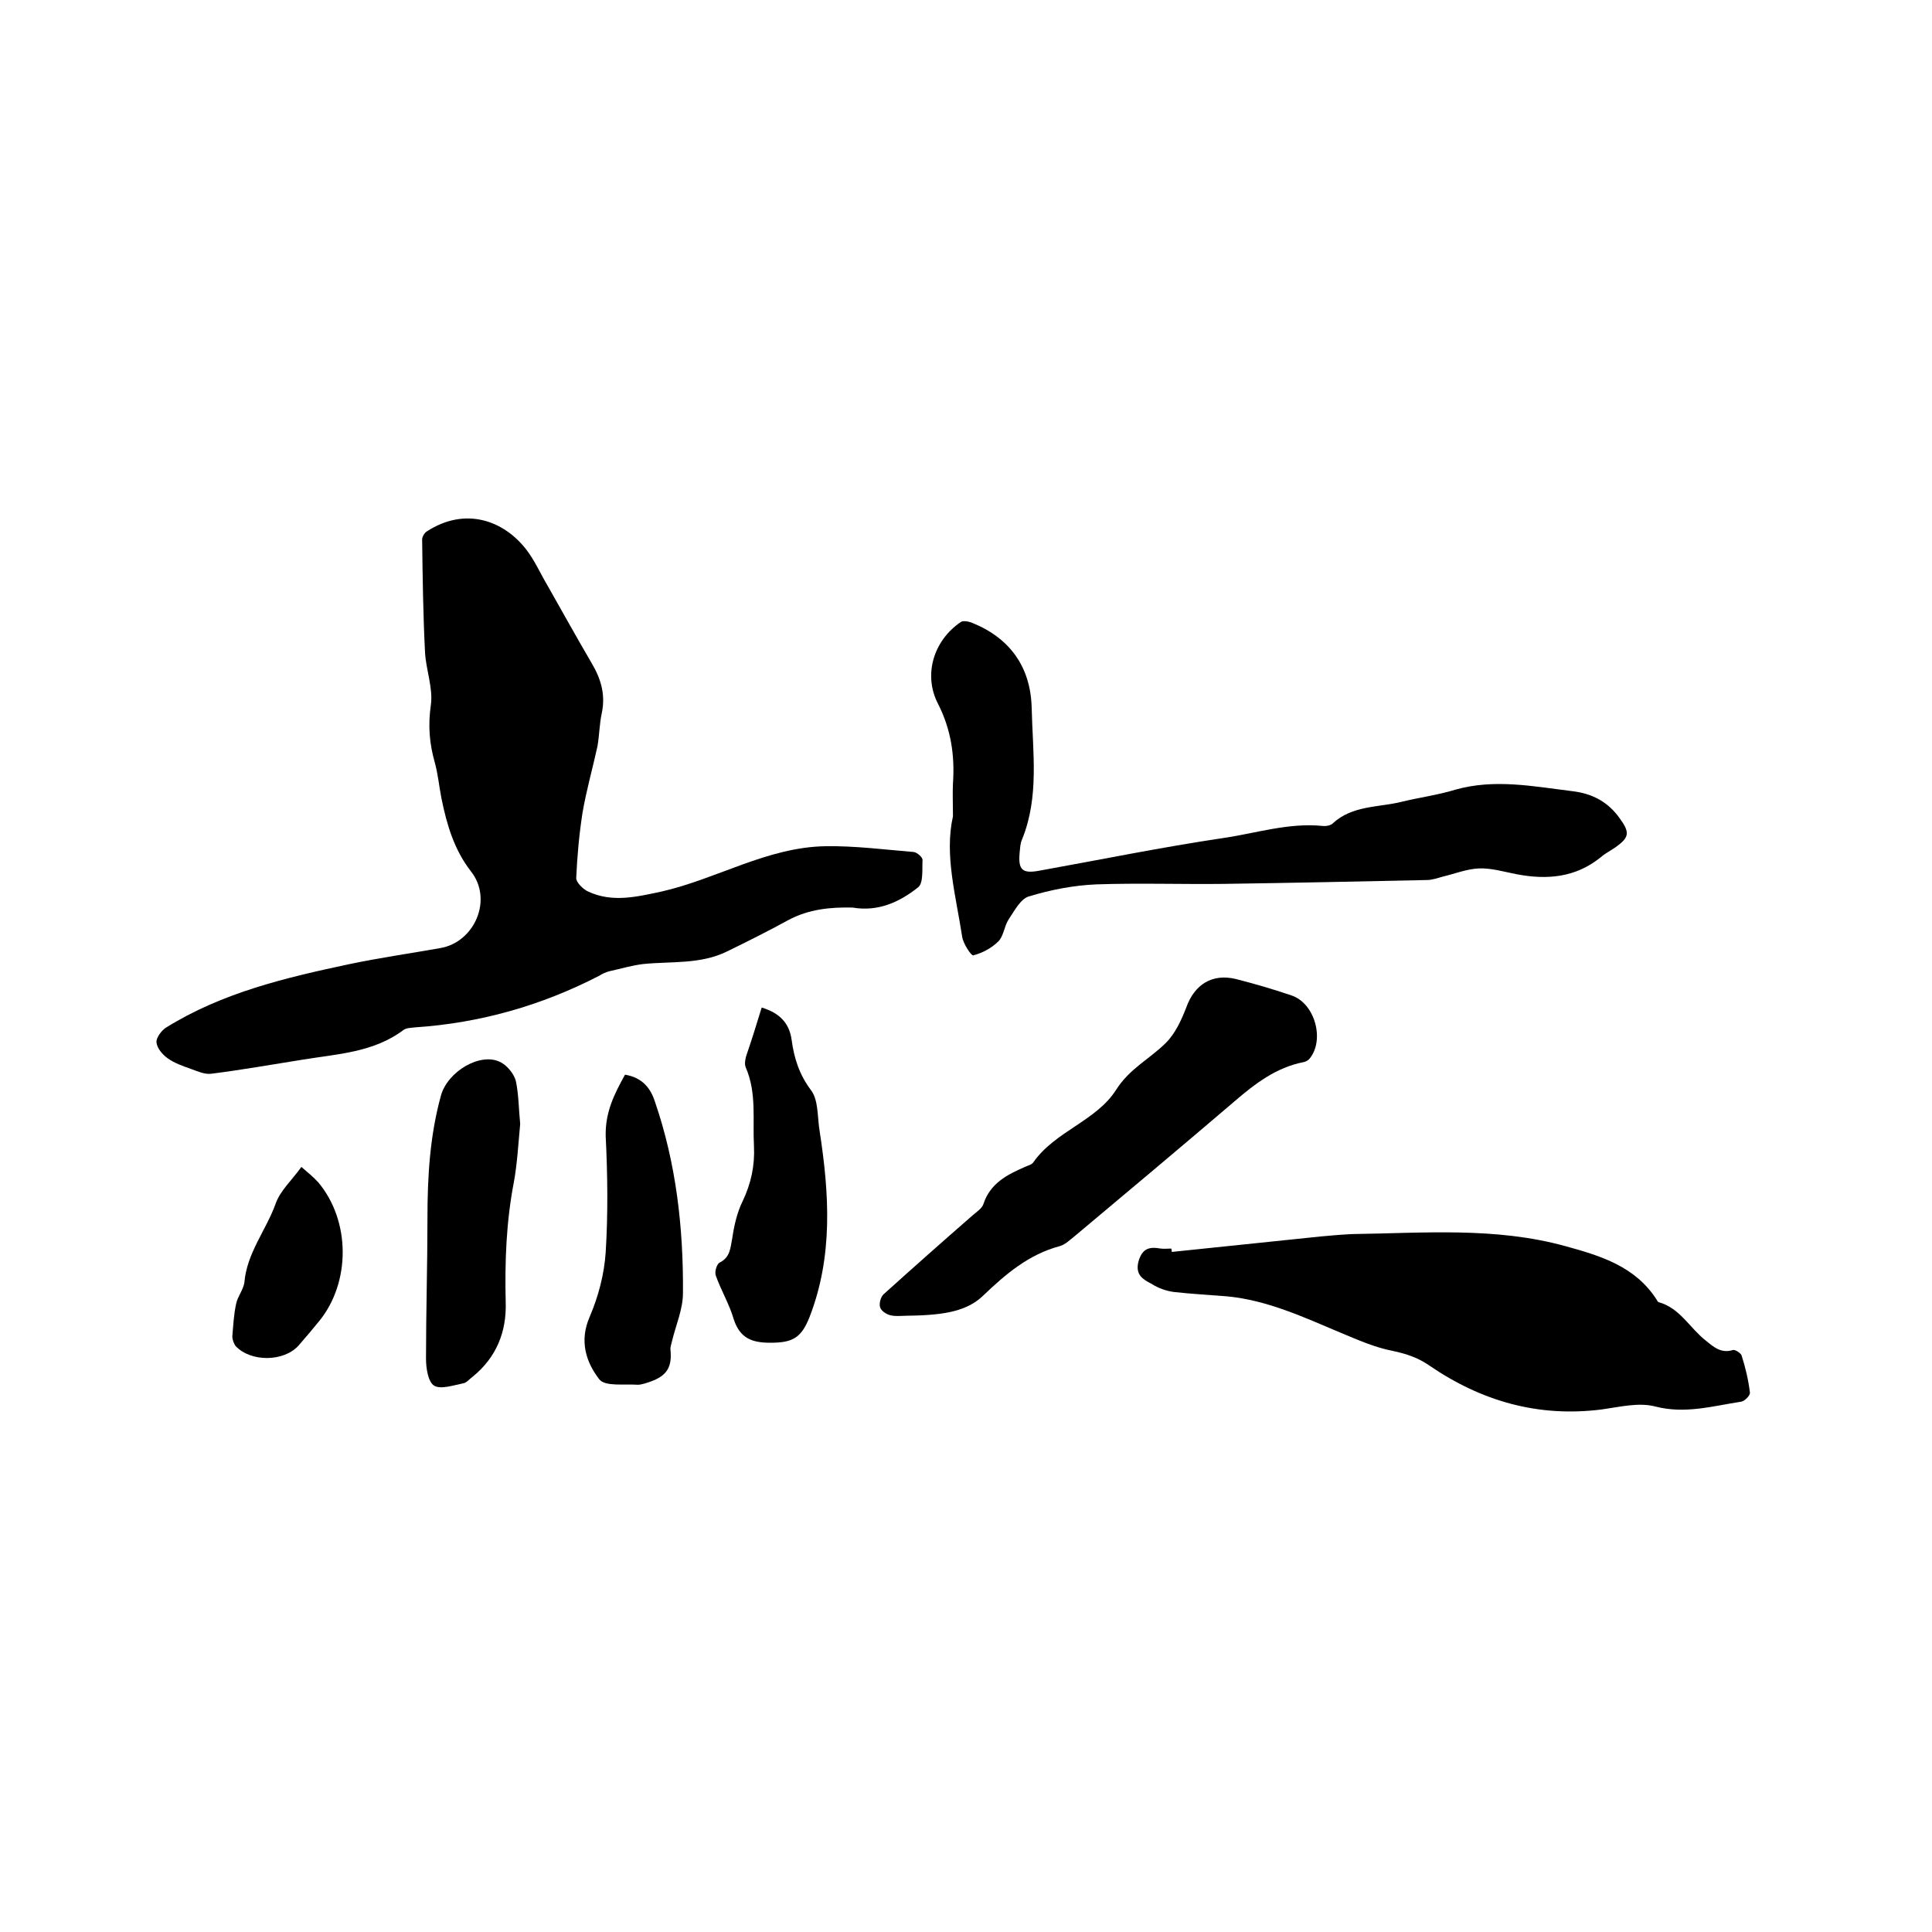
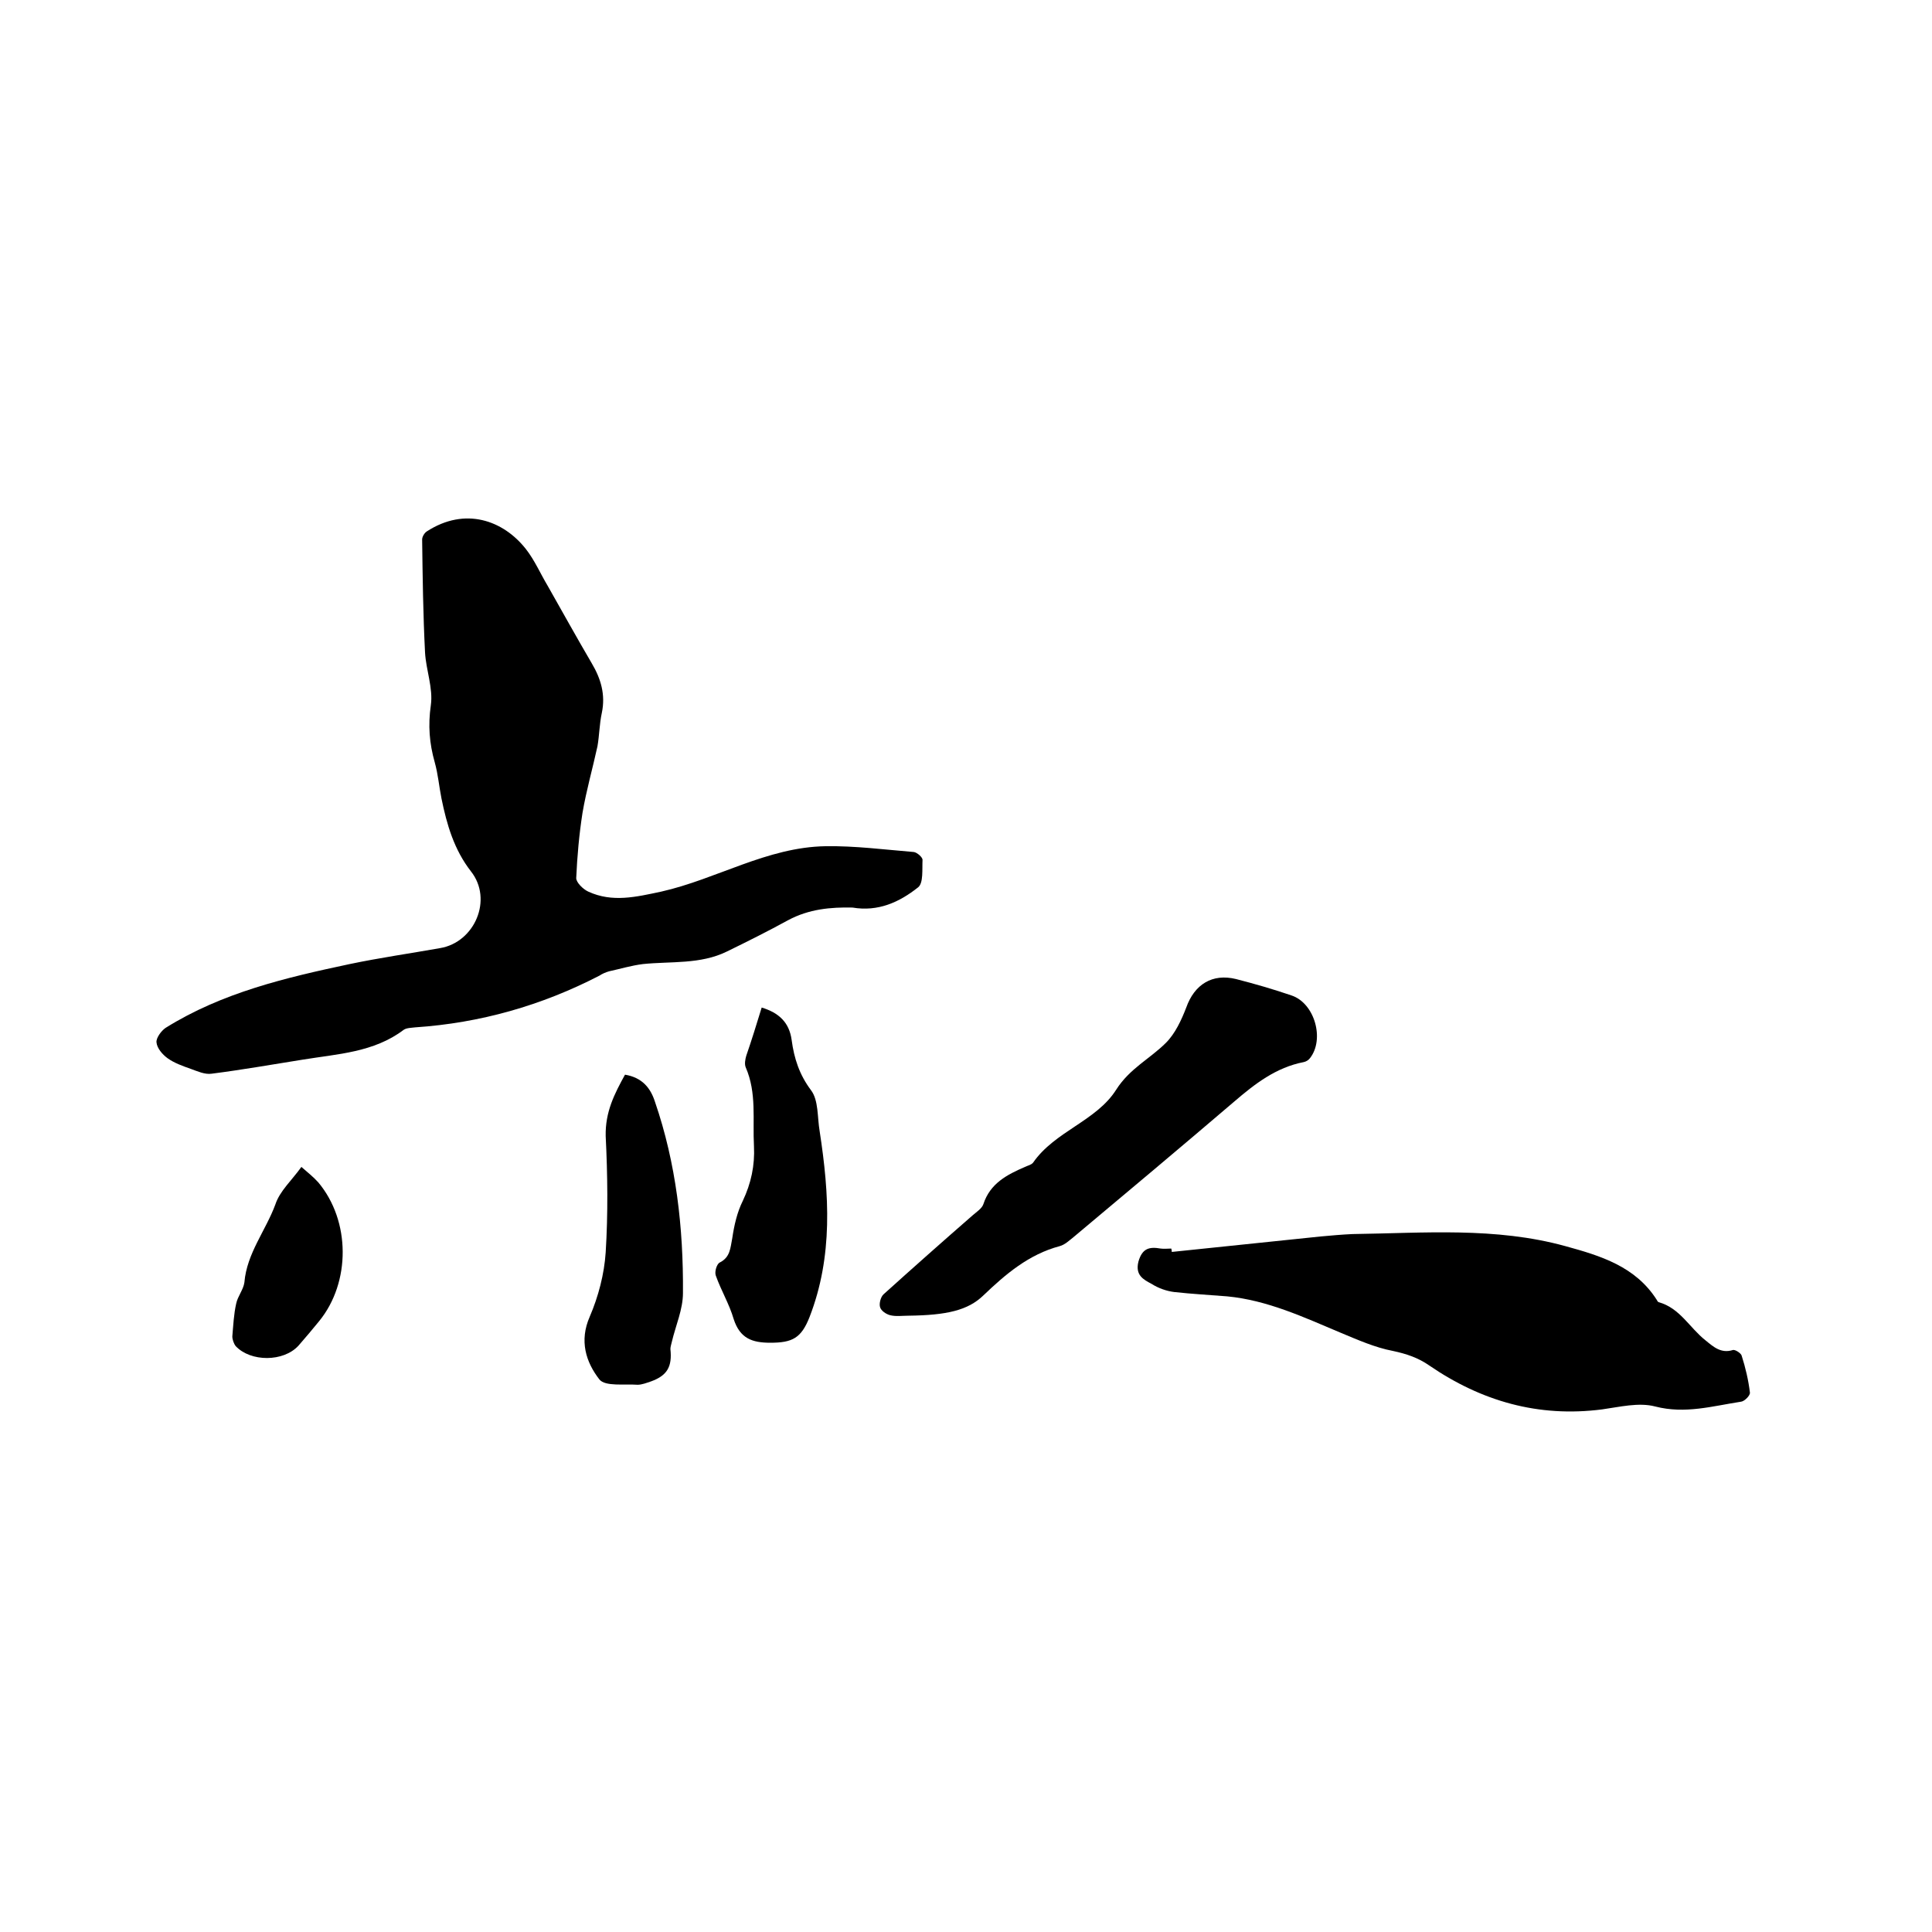
<svg xmlns="http://www.w3.org/2000/svg" enable-background="new 0 0 400 400" viewBox="0 0 400 400">
  <path d="m176.5 187.9c-4.5-.1-9 .3-13.3 2.6-4.2 2.3-8.4 4.4-12.7 6.5-5.5 2.7-11.6 2-17.4 2.6-2.4.3-4.7 1-7 1.5-.7.2-1.4.5-2 .9-12 6.2-24.7 9.8-38.1 10.7-.8.1-1.8.1-2.4.5-6.2 4.7-13.7 5-21 6.2-6.3 1-12.5 2.1-18.8 2.9-1.4.2-2.9-.5-4.3-1-1.7-.6-3.4-1.2-4.8-2.2-1.1-.8-2.2-2.1-2.3-3.3-.1-.9 1-2.4 1.9-3 11.7-7.3 24.9-10.4 38.1-13.2 6.2-1.3 12.5-2.2 18.7-3.3 7.2-1.2 11-10.1 6.4-15.9-3.5-4.5-5-9.7-6.1-15.1-.5-2.5-.7-5-1.4-7.5-1.1-3.9-1.4-7.6-.8-11.8.5-3.5-1-7.3-1.2-10.9-.4-7.8-.5-15.6-.6-23.4 0-.6.5-1.4 1-1.7 7.9-5.1 15.8-2.3 20.5 3.7 1.8 2.3 3 5.1 4.5 7.6 3 5.3 6 10.7 9.1 16 1.9 3.2 2.9 6.5 2.1 10.3-.5 2.3-.5 4.6-.9 6.9-1 4.6-2.3 9.1-3.1 13.8-.7 4.5-1.1 9-1.3 13.5 0 .9 1.4 2.3 2.5 2.8 5 2.3 9.9 1.1 15.1 0 11.5-2.6 21.9-9.2 34-9.4 6.1-.1 12.2.7 18.3 1.2.7.1 1.8 1.1 1.8 1.6-.1 2 .2 4.8-.9 5.7-3.9 3.1-8.3 5.1-13.6 4.2z" />
  <path d="m242.6 259.2c10.3-1.1 20.5-2.1 30.8-3.2 2.2-.2 4.4-.4 6.6-.5 14.8-.2 29.6-1.5 44.1 2.5 7.3 2 14.5 4.2 18.9 11.1.1.2.2.4.4.5 4.4 1.2 6.4 5.3 9.7 7.9 1.6 1.3 3.2 2.8 5.7 2 .5-.1 1.7.7 1.8 1.2.8 2.5 1.4 5.1 1.7 7.6.1.6-1.1 1.8-1.8 1.9-5.9.9-11.6 2.6-17.8 1-3.4-.9-7.4.1-11 .6-13.2 1.7-25-1.7-35.8-9.1-2.3-1.6-4.7-2.4-7.5-3-3.7-.7-7.3-2.3-10.9-3.8-7.6-3.2-15.1-6.7-23.4-7.5-3.7-.3-7.4-.5-11-.9-1.6-.2-3.3-.8-4.7-1.7-1.7-.9-3.4-1.8-2.7-4.6.8-2.8 2.3-3.1 4.6-2.7.7.1 1.5 0 2.2 0 .1.3.1.5.1.7z" />
-   <path d="m197.3 169c0-2.8-.1-4.8 0-6.8.4-5.8-.4-11.2-3.1-16.5-3.1-6-.9-13.1 4.7-16.9.5-.4 1.8-.1 2.5.2 7.8 3.2 12 9.2 12.2 17.6.2 9.1 1.6 18.4-2 27.2-.4.9-.4 1.9-.5 2.8-.3 3.4.5 4.3 3.9 3.7 12.8-2.3 25.5-4.9 38.3-6.8 6.8-1 13.5-3.2 20.5-2.5.7.1 1.7-.1 2.1-.5 4.1-3.8 9.5-3.3 14.3-4.5 3.7-.9 7.5-1.4 11.1-2.5 8.1-2.3 16.1-.7 24.2.3 4.3.5 7.5 2.3 9.9 5.7 2.1 2.9 1.9 3.9-.9 5.9-1 .7-2.2 1.3-3.1 2.1-5.2 4.2-11.1 4.7-17.4 3.5-2.6-.5-5.2-1.3-7.8-1.2-2.5.1-5 1.1-7.5 1.7-1.1.3-2.2.7-3.3.7-14 .3-28.1.6-42.1.8-8.8.1-17.6-.2-26.3.1-4.7.2-9.4 1.1-14 2.5-1.7.5-3 3-4.2 4.8-.9 1.4-1 3.4-2.1 4.5-1.4 1.4-3.3 2.4-5.2 2.9-.4.1-2.1-2.4-2.3-3.9-1.3-8.5-3.7-16.9-1.9-24.9z" />
+   <path d="m197.3 169z" />
  <path d="m188.1 272.4c-1.3 0-2.6.2-3.8-.1-.8-.2-1.9-.9-2.1-1.7-.2-.7.1-2 .7-2.6 6.1-5.5 12.3-11 18.5-16.4.8-.7 1.9-1.4 2.2-2.3 1.4-4.3 4.9-6.1 8.6-7.7.6-.3 1.3-.4 1.7-.9 4.5-6.5 13.1-8.6 17.2-15.1 2.8-4.4 7-6.4 10.3-9.7 1.9-1.9 3.2-4.7 4.2-7.3 1.7-4.8 5.4-7.1 10.3-5.9 3.9 1 7.7 2.1 11.5 3.4 4.8 1.6 6.9 9.1 3.8 13-.3.4-.8.7-1.3.8-5.7 1.1-10.1 4.5-14.4 8.2-11 9.4-22.1 18.7-33.2 28-.9.7-1.8 1.6-2.9 1.9-6.4 1.7-11.2 5.8-15.8 10.2-3.2 3.1-7.6 4.1-15.5 4.2z" />
-   <path d="m107.7 232.7c-.4 4.2-.6 8.1-1.3 12-1.6 8.3-1.9 16.5-1.7 24.9.2 6.1-1.9 11.4-6.8 15.4-.7.5-1.3 1.3-2 1.4-2 .4-4.6 1.3-6 .5-1.3-.8-1.7-3.7-1.7-5.6 0-9.7.3-19.4.3-29.1 0-8.6.5-17.1 2.8-25.4 1.4-5 8.2-9 12.3-6.9 1.4.7 2.8 2.4 3.2 3.9.6 2.8.6 6 .9 8.9z" />
  <path d="m157.7 208.6c3.6 1.1 5.7 3.1 6.2 6.7.5 3.8 1.6 7.2 4 10.4 1.6 2.1 1.3 5.6 1.8 8.5 2 13 2.8 25.9-2.1 38.5-1.7 4.3-3.5 5.3-8.1 5.3-3.8 0-6.3-.9-7.6-4.9-.9-3.1-2.6-5.9-3.7-9-.3-.8.2-2.4.8-2.7 2.2-1.1 2.2-3 2.6-5 .4-2.7 1-5.4 2.2-7.8 1.7-3.6 2.5-7.3 2.3-11.3-.3-5.5.6-11-1.7-16.3-.3-.7-.1-1.7.1-2.4 1.1-3.2 2.1-6.4 3.2-10z" />
  <path d="m129.4 222.5c3.6.6 5.3 2.8 6.2 5.6 4.4 12.8 5.9 26.1 5.8 39.6 0 3.4-1.5 6.7-2.3 10.1-.1.5-.3 1-.3 1.5.4 3.7-.7 5.5-4 6.7-.9.3-1.9.7-2.8.7-2.7-.2-6.7.4-7.9-1.1-2.8-3.6-4.2-8-2-13 1.8-4.2 3-8.8 3.3-13.3.5-8 .4-16.1 0-24.1-.1-5 1.8-8.7 4-12.7z" />
  <path d="m62.4 241.6c1.4 1.2 2.5 2.1 3.5 3.2 6.7 8 6.7 20.7.2 28.7-1.4 1.7-2.8 3.4-4.3 5.1-3.1 3.4-9.9 3.4-13 .1-.4-.5-.7-1.4-.7-2 .2-2.3.3-4.6.8-6.8.3-1.5 1.5-2.9 1.7-4.4.5-6 4.4-10.7 6.4-16.1.9-2.8 3.4-5 5.4-7.8z" />
</svg>